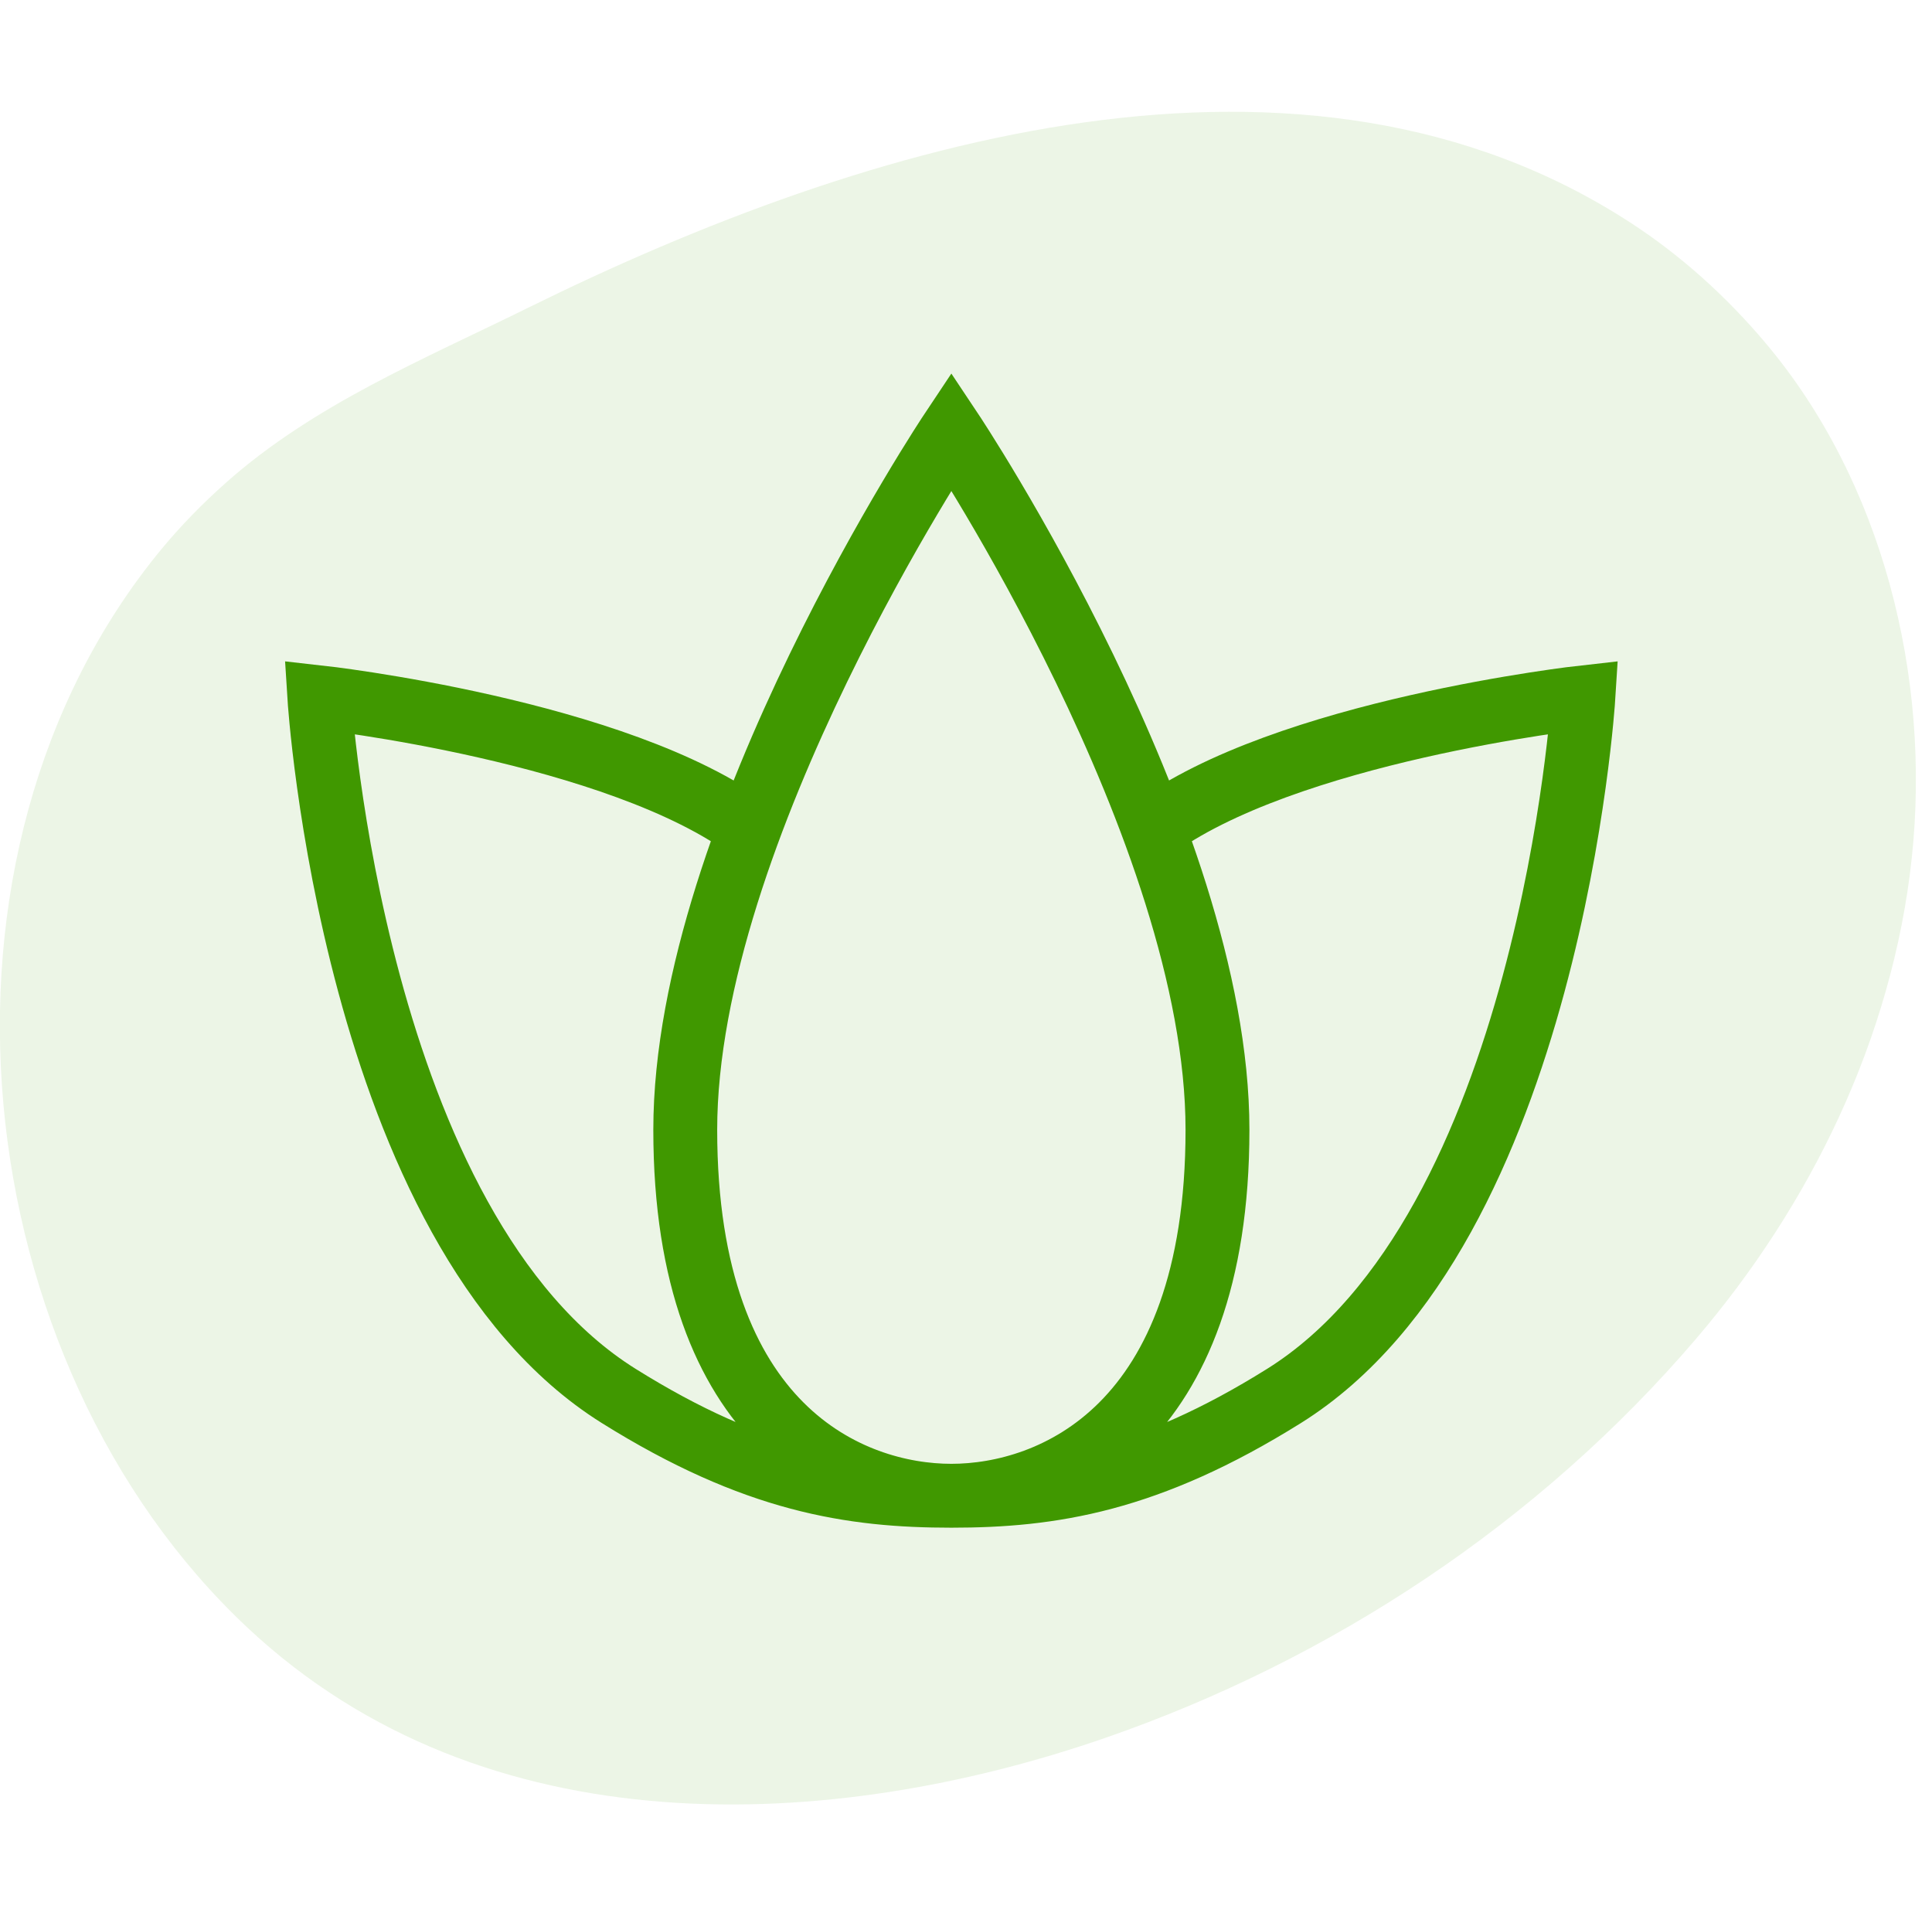
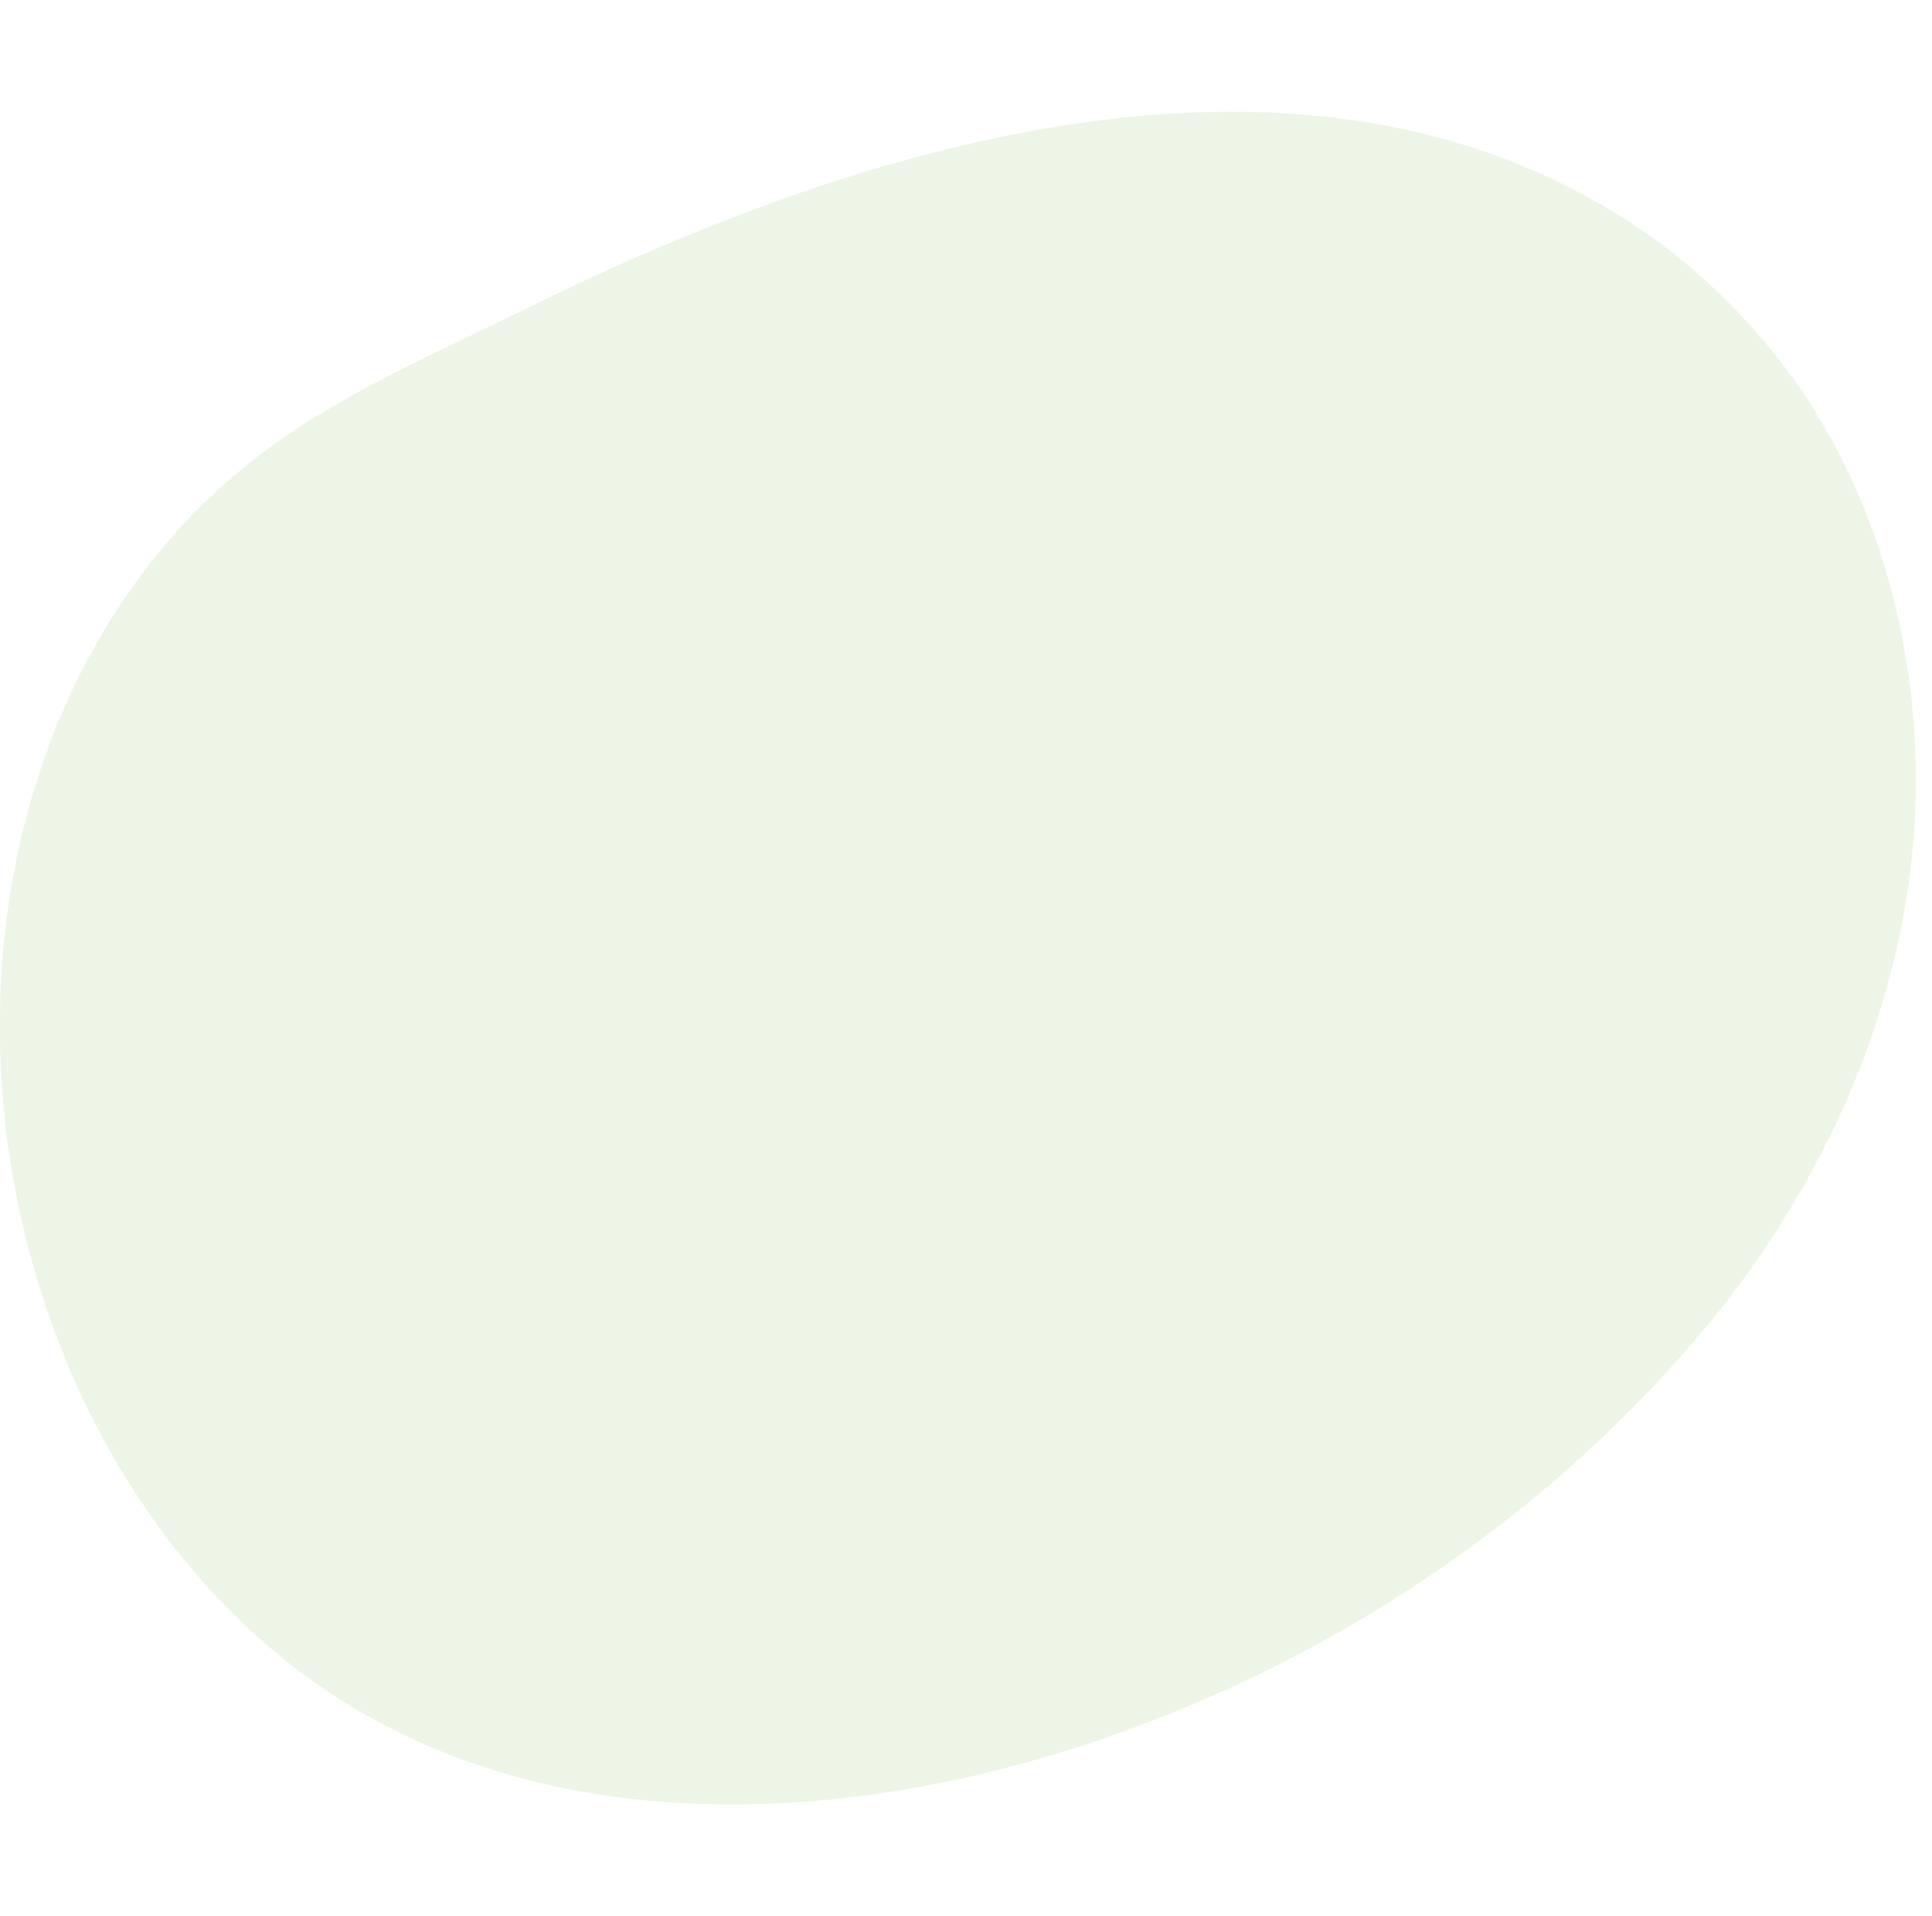
<svg xmlns="http://www.w3.org/2000/svg" width="121" height="120" viewBox="0 0 121 120" fill="none">
  <path d="M33.074 19.273C54.443 8.726 81.685 0.616 102.167 13.977C105.283 16.009 108.101 18.549 110.548 21.447C117.903 30.15 120.946 42.38 119.733 53.725C118.519 65.07 113.336 75.515 106.224 83.837C96.335 95.411 83.333 103.933 69.277 108.811C52.105 114.769 30.396 115.891 15.497 101.925C-2.231 85.307 -5.747 53.586 10.125 34.373C11.346 32.895 12.705 31.514 14.137 30.24C19.653 25.334 26.528 22.504 33.074 19.273Z" fill="#409800" fill-opacity="0.1" />
-   <path d="M59.583 93.667C65.833 93.667 76.25 89.5 76.25 70.75C76.25 52 59.583 27 59.583 27C59.583 27 42.917 52 42.917 70.75C42.917 89.5 53.333 93.667 59.583 93.667ZM59.583 93.667C53.333 93.667 47.278 92.747 38.75 87.417C22.083 77 20 43.667 20 43.667C20 43.667 38.75 45.75 47.083 52M59.583 93.667C65.833 93.667 71.888 92.747 80.417 87.417C97.083 77 99.167 43.667 99.167 43.667C99.167 43.667 80.417 45.75 72.083 52" stroke="#409800" stroke-width="4" />
</svg>